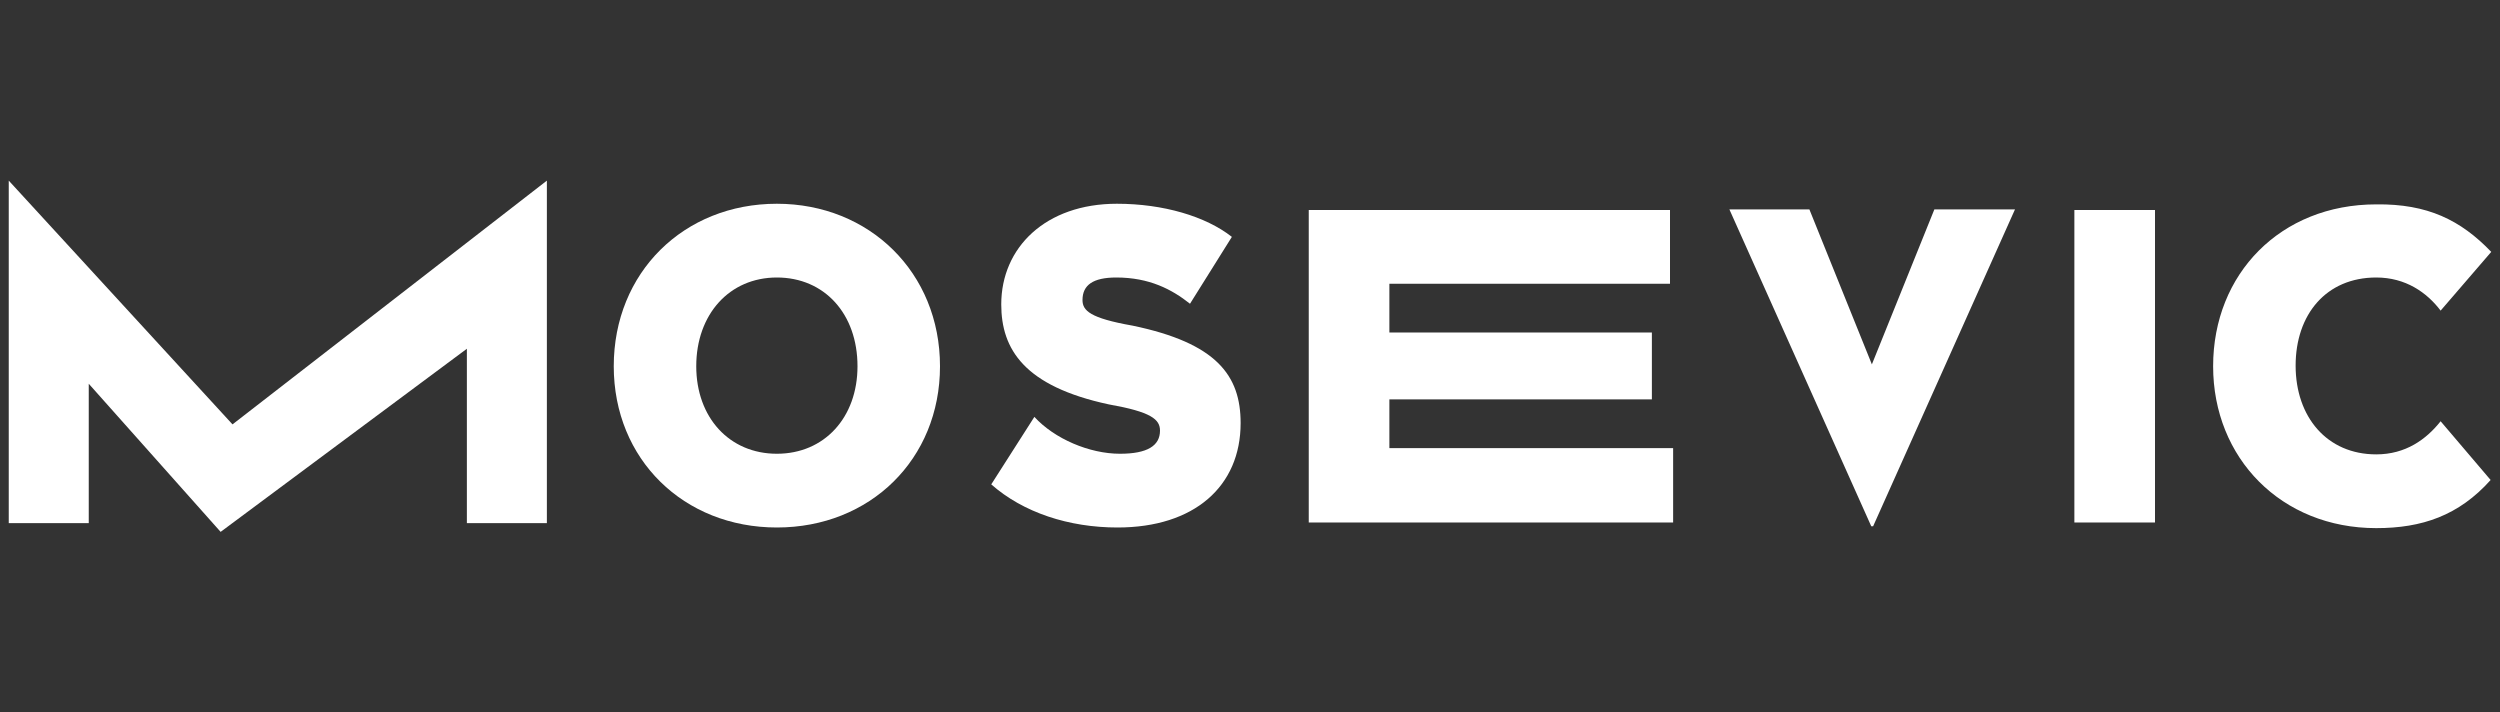
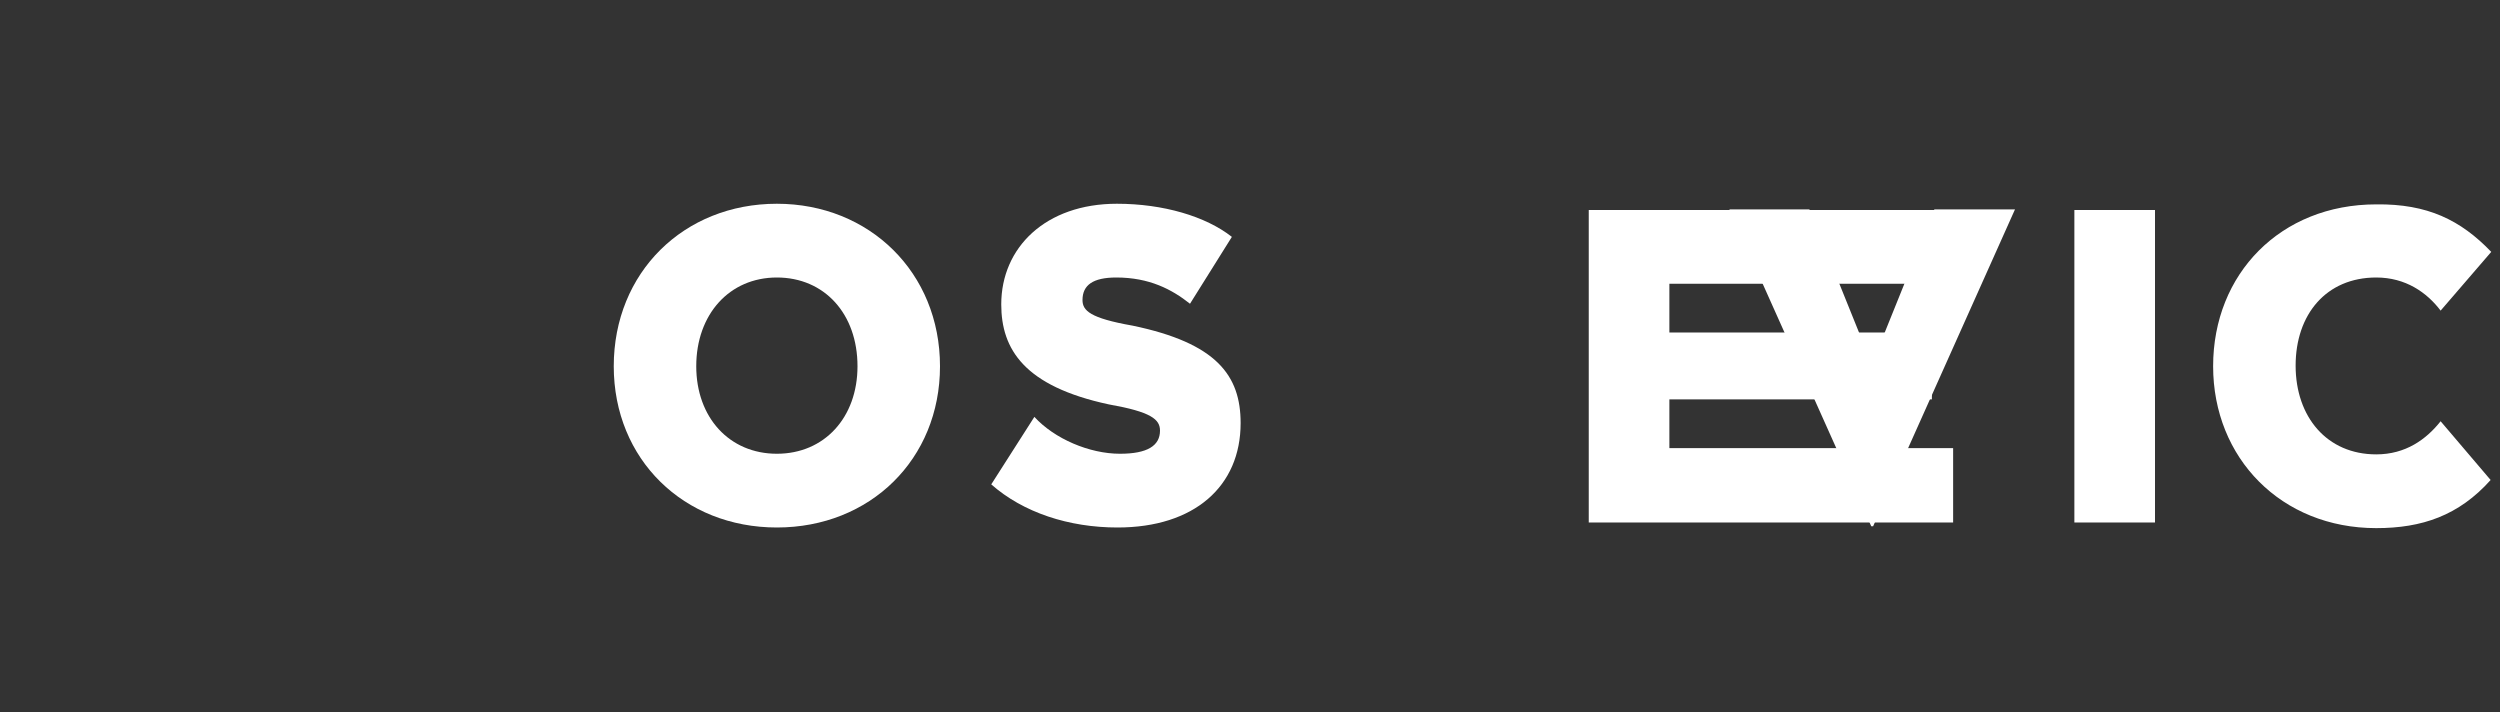
<svg xmlns="http://www.w3.org/2000/svg" version="1.1" id="Layer_1" x="0px" y="0px" viewBox="0 0 400 114" enable-background="new 0 0 400 114" xml:space="preserve">
  <rect x="0" y="0" width="400" height="114" fill="#333333" stroke="none" />
  <g>
    <path fill="#FFFFFF" d="M150.4,58.6c0,14.9-11.2,25.8-26.1,25.8c-14.9,0-26.1-10.9-26.1-25.8c0-15,11.2-26,26.1-26   C139.1,32.6,150.4,43.6,150.4,58.6z M111.4,58.6c0,8.2,5.3,14,12.9,14c7.6,0,12.9-5.8,12.9-14c0-8.4-5.3-14.2-12.9-14.2   C116.7,44.4,111.4,50.3,111.4,58.6z" />
    <path fill="#FFFFFF" d="M197.1,37.9l-6.7,10.7c-2.9-2.3-6.5-4.2-11.8-4.2c-3.7,0-5.4,1.2-5.4,3.6c0,1.7,1.2,2.9,8,4.1   c13.5,2.8,17.3,8,17.3,15.6c0,10.1-7.4,16.7-19.7,16.7c-7.8,0-15.1-2.4-20.2-6.9l6.9-10.8c3.2,3.5,8.8,5.9,13.7,5.9   c4.4,0,6.4-1.3,6.4-3.7c0-1.8-1.4-3-8.2-4.2c-13.5-2.9-17.2-8.8-17.2-16c0-9.1,7.1-16.1,18.5-16.1   C186.1,32.6,192.9,34.6,197.1,37.9z" />
-     <path fill="#FFFFFF" d="M267.1,45.4h-44.8v7.8h42v10.7h-42v7.8h45.4v11.9h-58.3v-50h57.8V45.4z" />
+     <path fill="#FFFFFF" d="M267.1,45.4v7.8h42v10.7h-42v7.8h45.4v11.9h-58.3v-50h57.8V45.4z" />
    <path fill="#FFFFFF" d="M299.7,84.2h-0.3l-22.7-50.7h12.8l10,24.8l10-24.8h12.9L299.7,84.2z" />
    <path fill="#FFFFFF" d="M344.8,83.6h-12.9v-50h12.9V83.6z" />
    <path fill="#FFFFFF" d="M398.6,40.3l-8.1,9.4c-2.2-2.9-5.6-5.3-10.3-5.3c-8,0-12.9,5.9-12.9,14.1c0,8.2,5,14.2,12.9,14.2   c4.7,0,8-2.4,10.3-5.3l8,9.4c-5.1,5.7-11,7.7-18.3,7.7c-15.2,0-26.1-11.2-26.1-25.9c0-14.8,10.8-25.9,26.1-25.9   C388.4,32.6,393.7,35.2,398.6,40.3z" />
    <g>
-       <polygon fill="#FFFFFF" points="35.3,85.1 14.2,61.4 14.2,83.7 1.4,83.7 1.4,28.9 37.2,67.9 87.5,28.9 87.5,83.7 74.7,83.7     74.7,55.8   " />
-     </g>
+       </g>
  </g>
</svg>